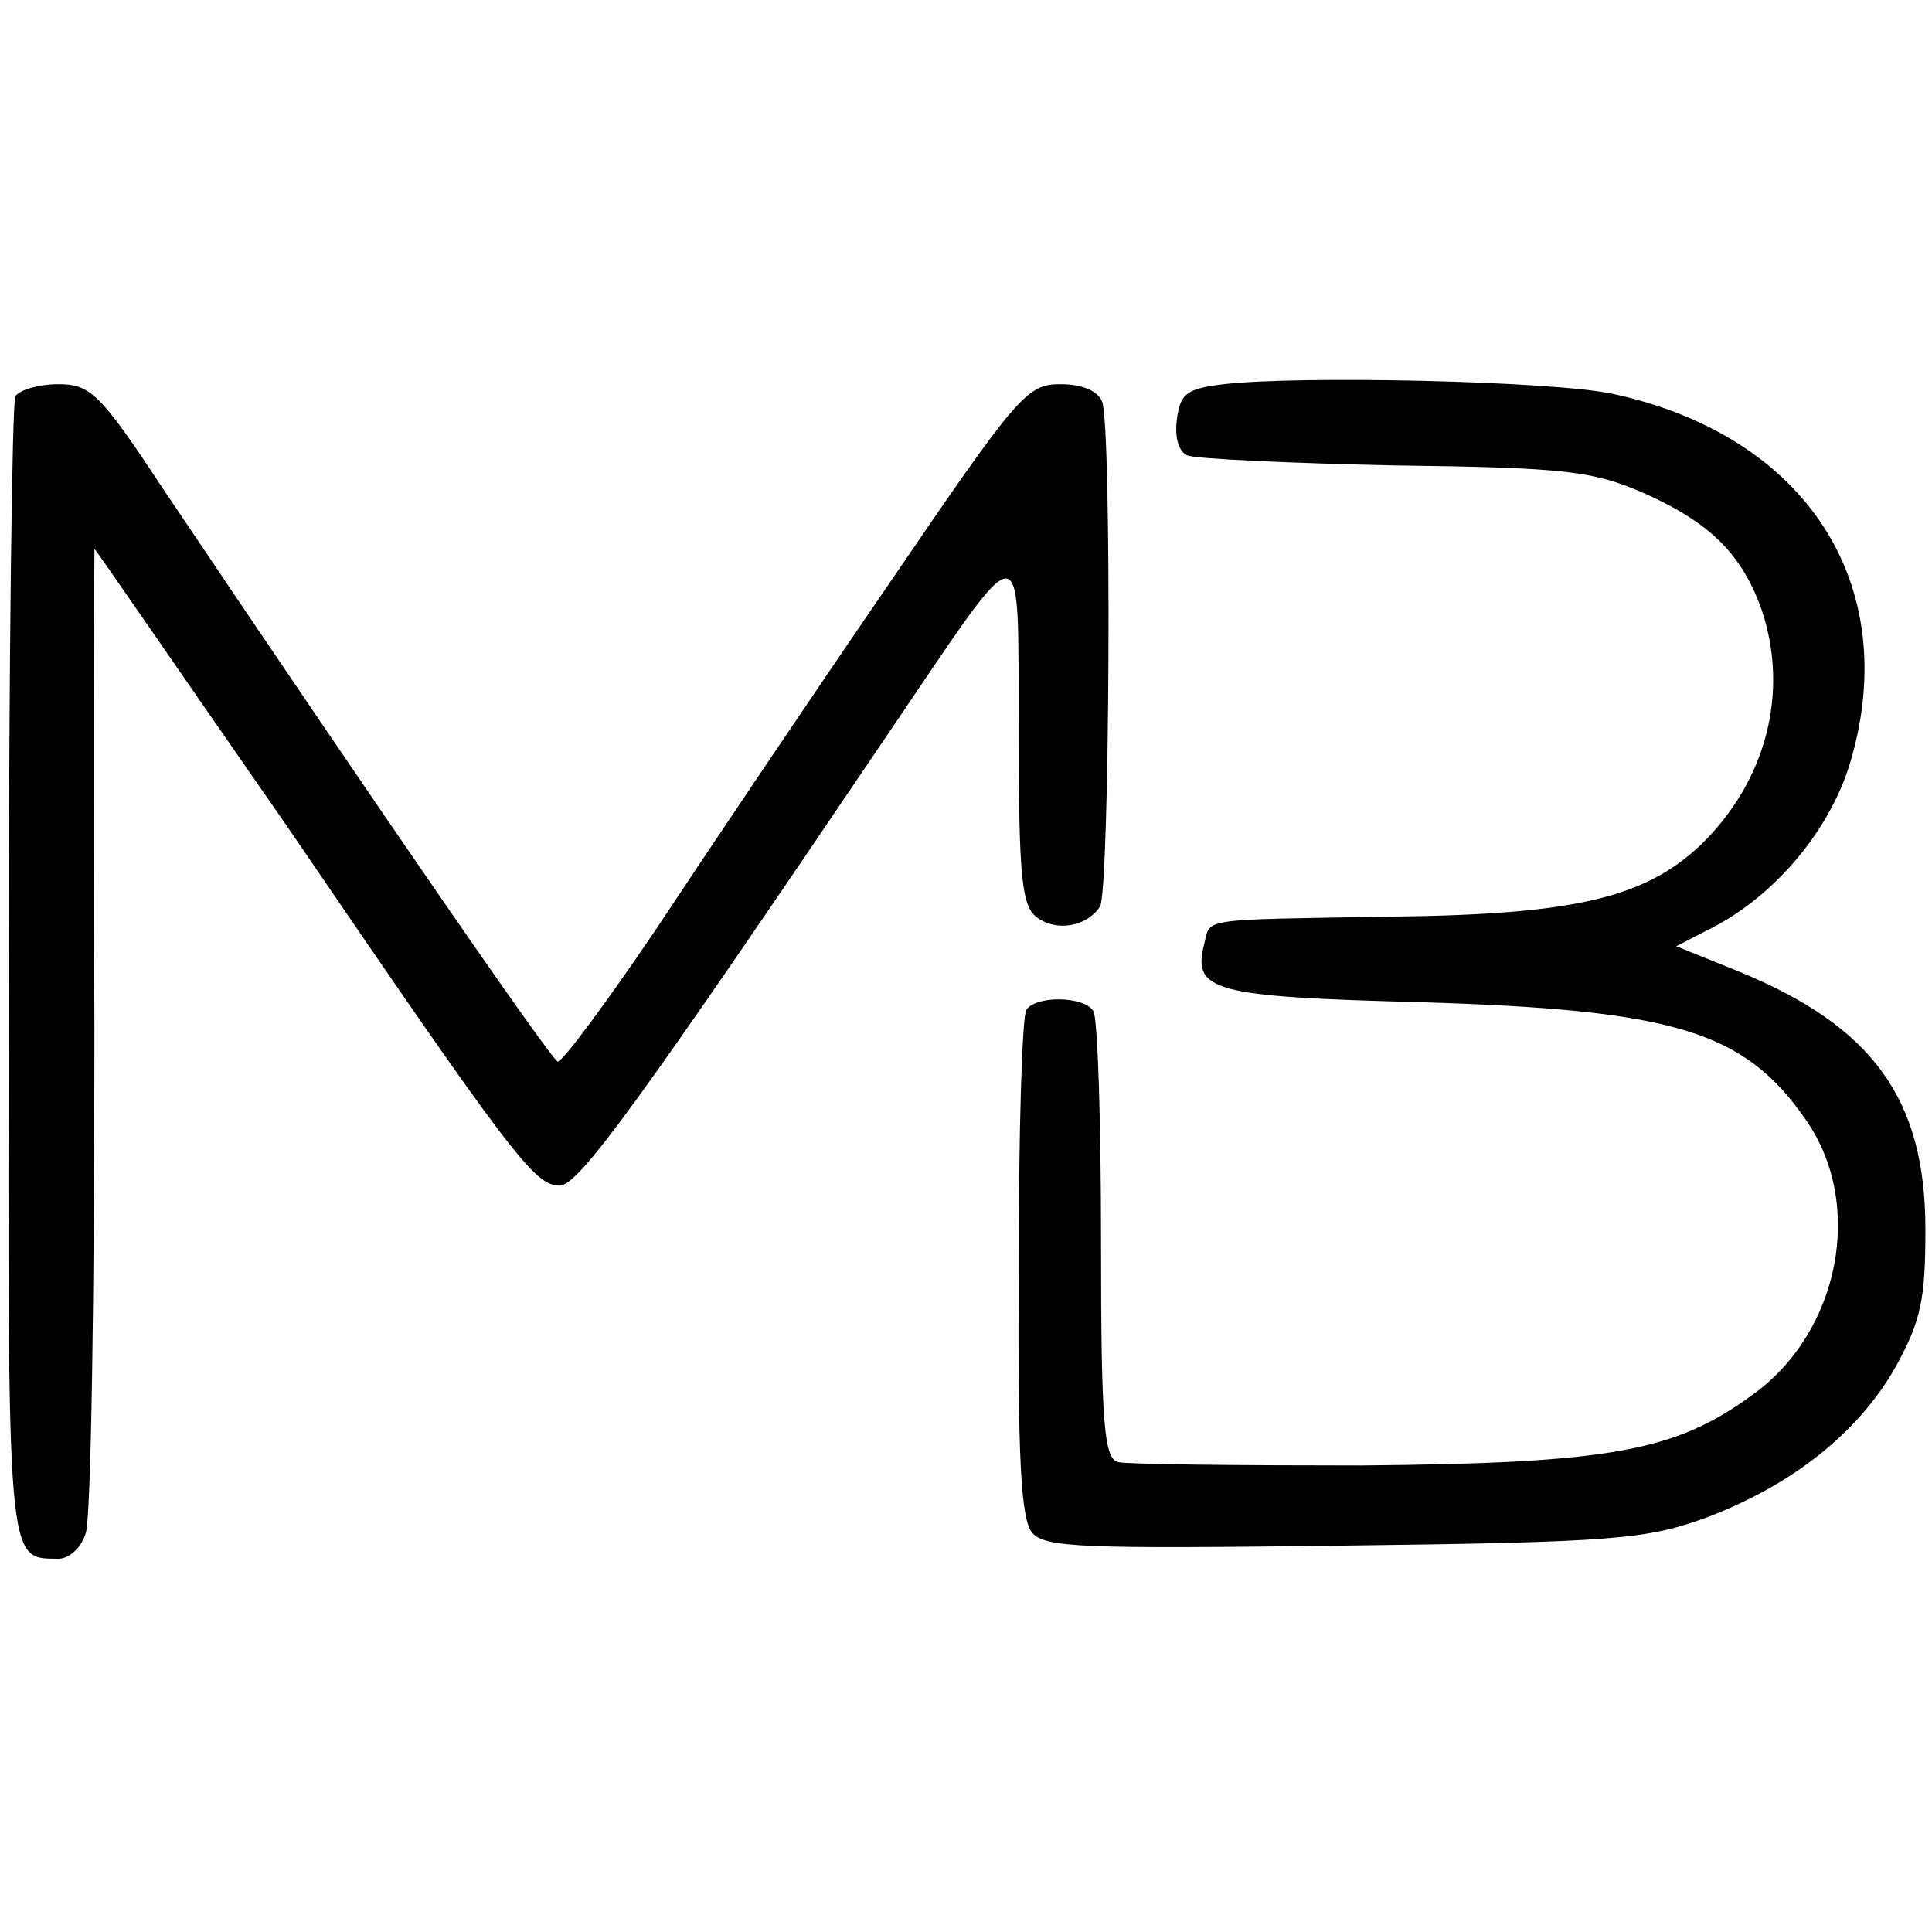
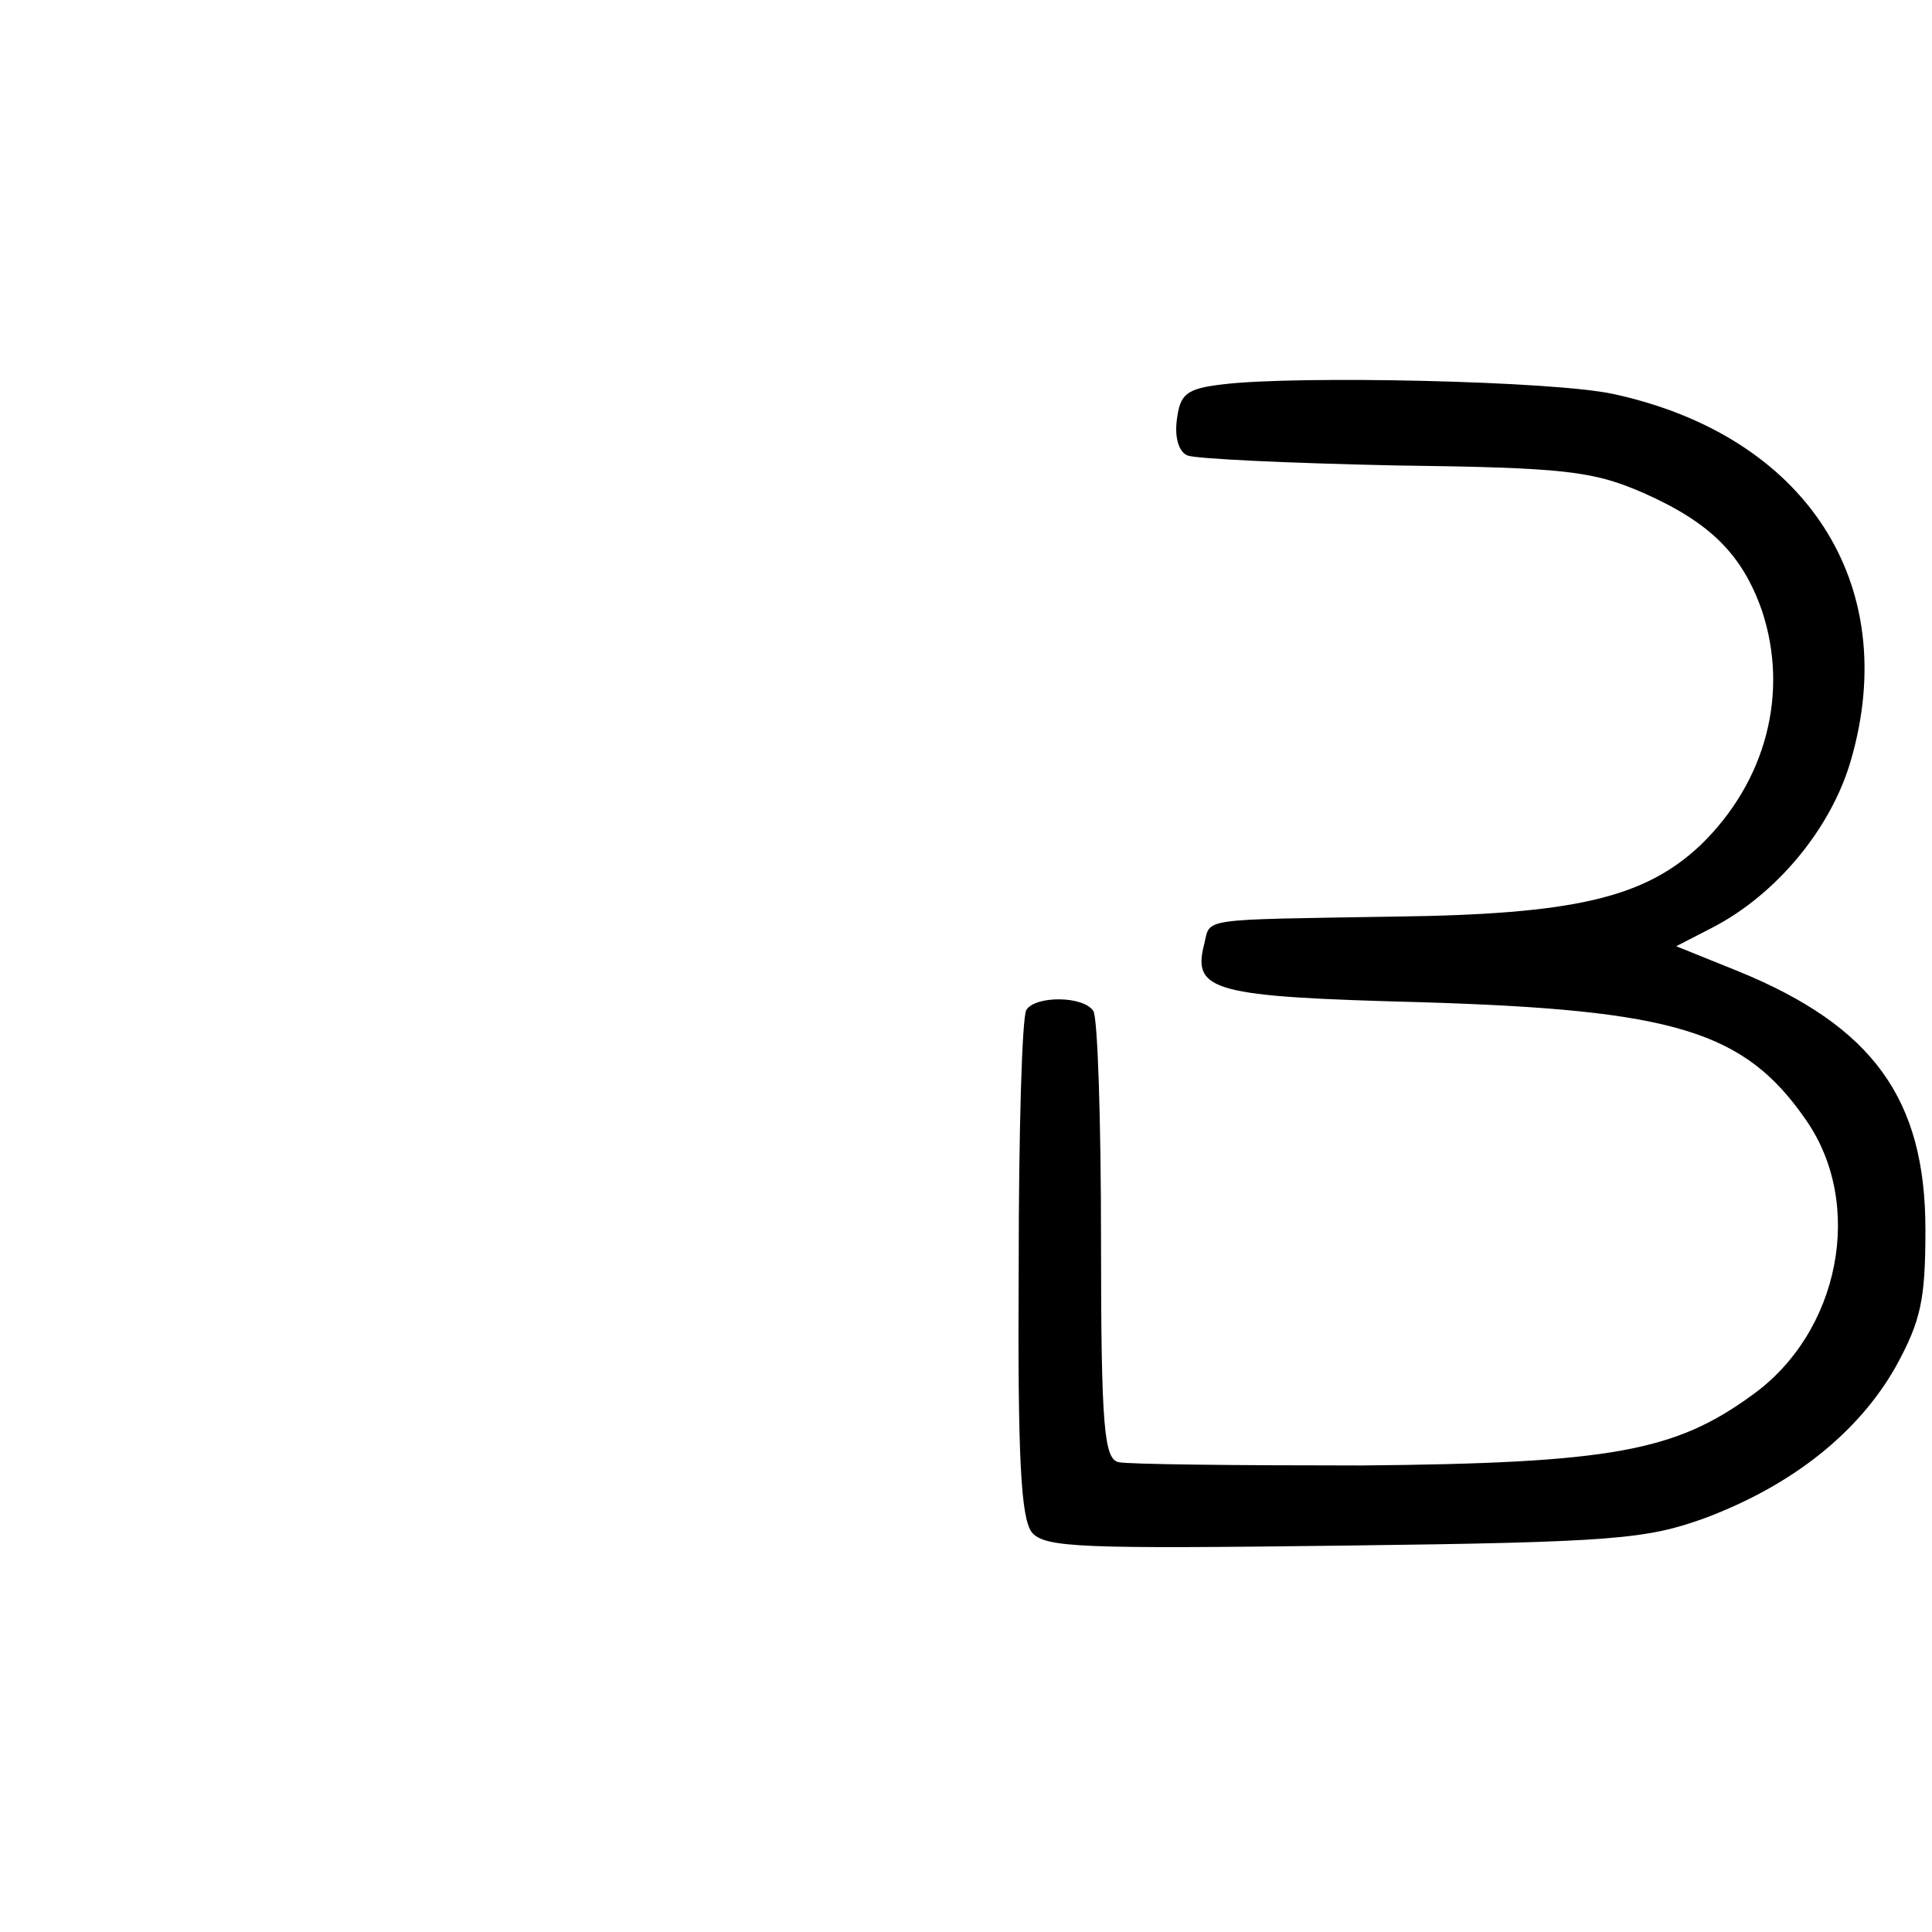
<svg xmlns="http://www.w3.org/2000/svg" version="1.0" width="176pt" height="176pt" viewBox="0 0 176 176" preserveAspectRatio="xMidYMid meet">
  <g transform="translate(0,176) scale(0.1,-0.1)" fill="#000000" stroke="none">
    <path d="M1115 1410 c-35 -4 -40 -9 -43 -33 -2 -16 2 -29 10 -32 8 -3 93 -7 189 -9 155 -2 180 -5 226 -25 61 -27 90 -56 108 -107 25 -75 4 -156 -56 -214 -51 -48 -115 -63 -279 -65 -180 -3 -167 -1 -173 -25 -11 -43 8 -48 198 -53 230 -7 294 -26 350 -107 54 -77 31 -194 -49 -251 -70 -51 -128 -62 -356 -64 -113 0 -212 1 -221 3 -13 3 -16 30 -16 202 0 108 -3 203 -7 209 -9 14 -53 14 -61 1 -4 -6 -7 -112 -7 -235 -1 -173 2 -228 12 -241 12 -14 45 -15 284 -12 248 3 276 6 329 25 80 30 140 78 174 138 23 42 27 61 27 125 0 119 -48 185 -170 235 l-57 23 33 17 c58 30 108 90 126 152 47 161 -41 296 -216 334 -54 12 -287 17 -355 9z" />
-     <path d="M14 1399 c-3 -6 -6 -243 -6 -526 -1 -546 -2 -532 45 -533 10 0 21 10 25 23 5 12 8 219 8 459 -1 241 0 438 0 438 1 0 79 -114 175 -252 208 -305 226 -328 249 -328 17 0 71 74 298 410 129 190 119 190 120 4 0 -136 3 -160 17 -170 18 -13 45 -8 57 10 9 13 11 438 2 460 -4 10 -18 16 -38 16 -31 0 -39 -10 -159 -186 -70 -102 -164 -242 -209 -310 -46 -68 -86 -122 -90 -121 -6 2 -156 219 -361 524 -56 85 -65 93 -94 93 -17 0 -35 -5 -39 -11z" />
  </g>
</svg>